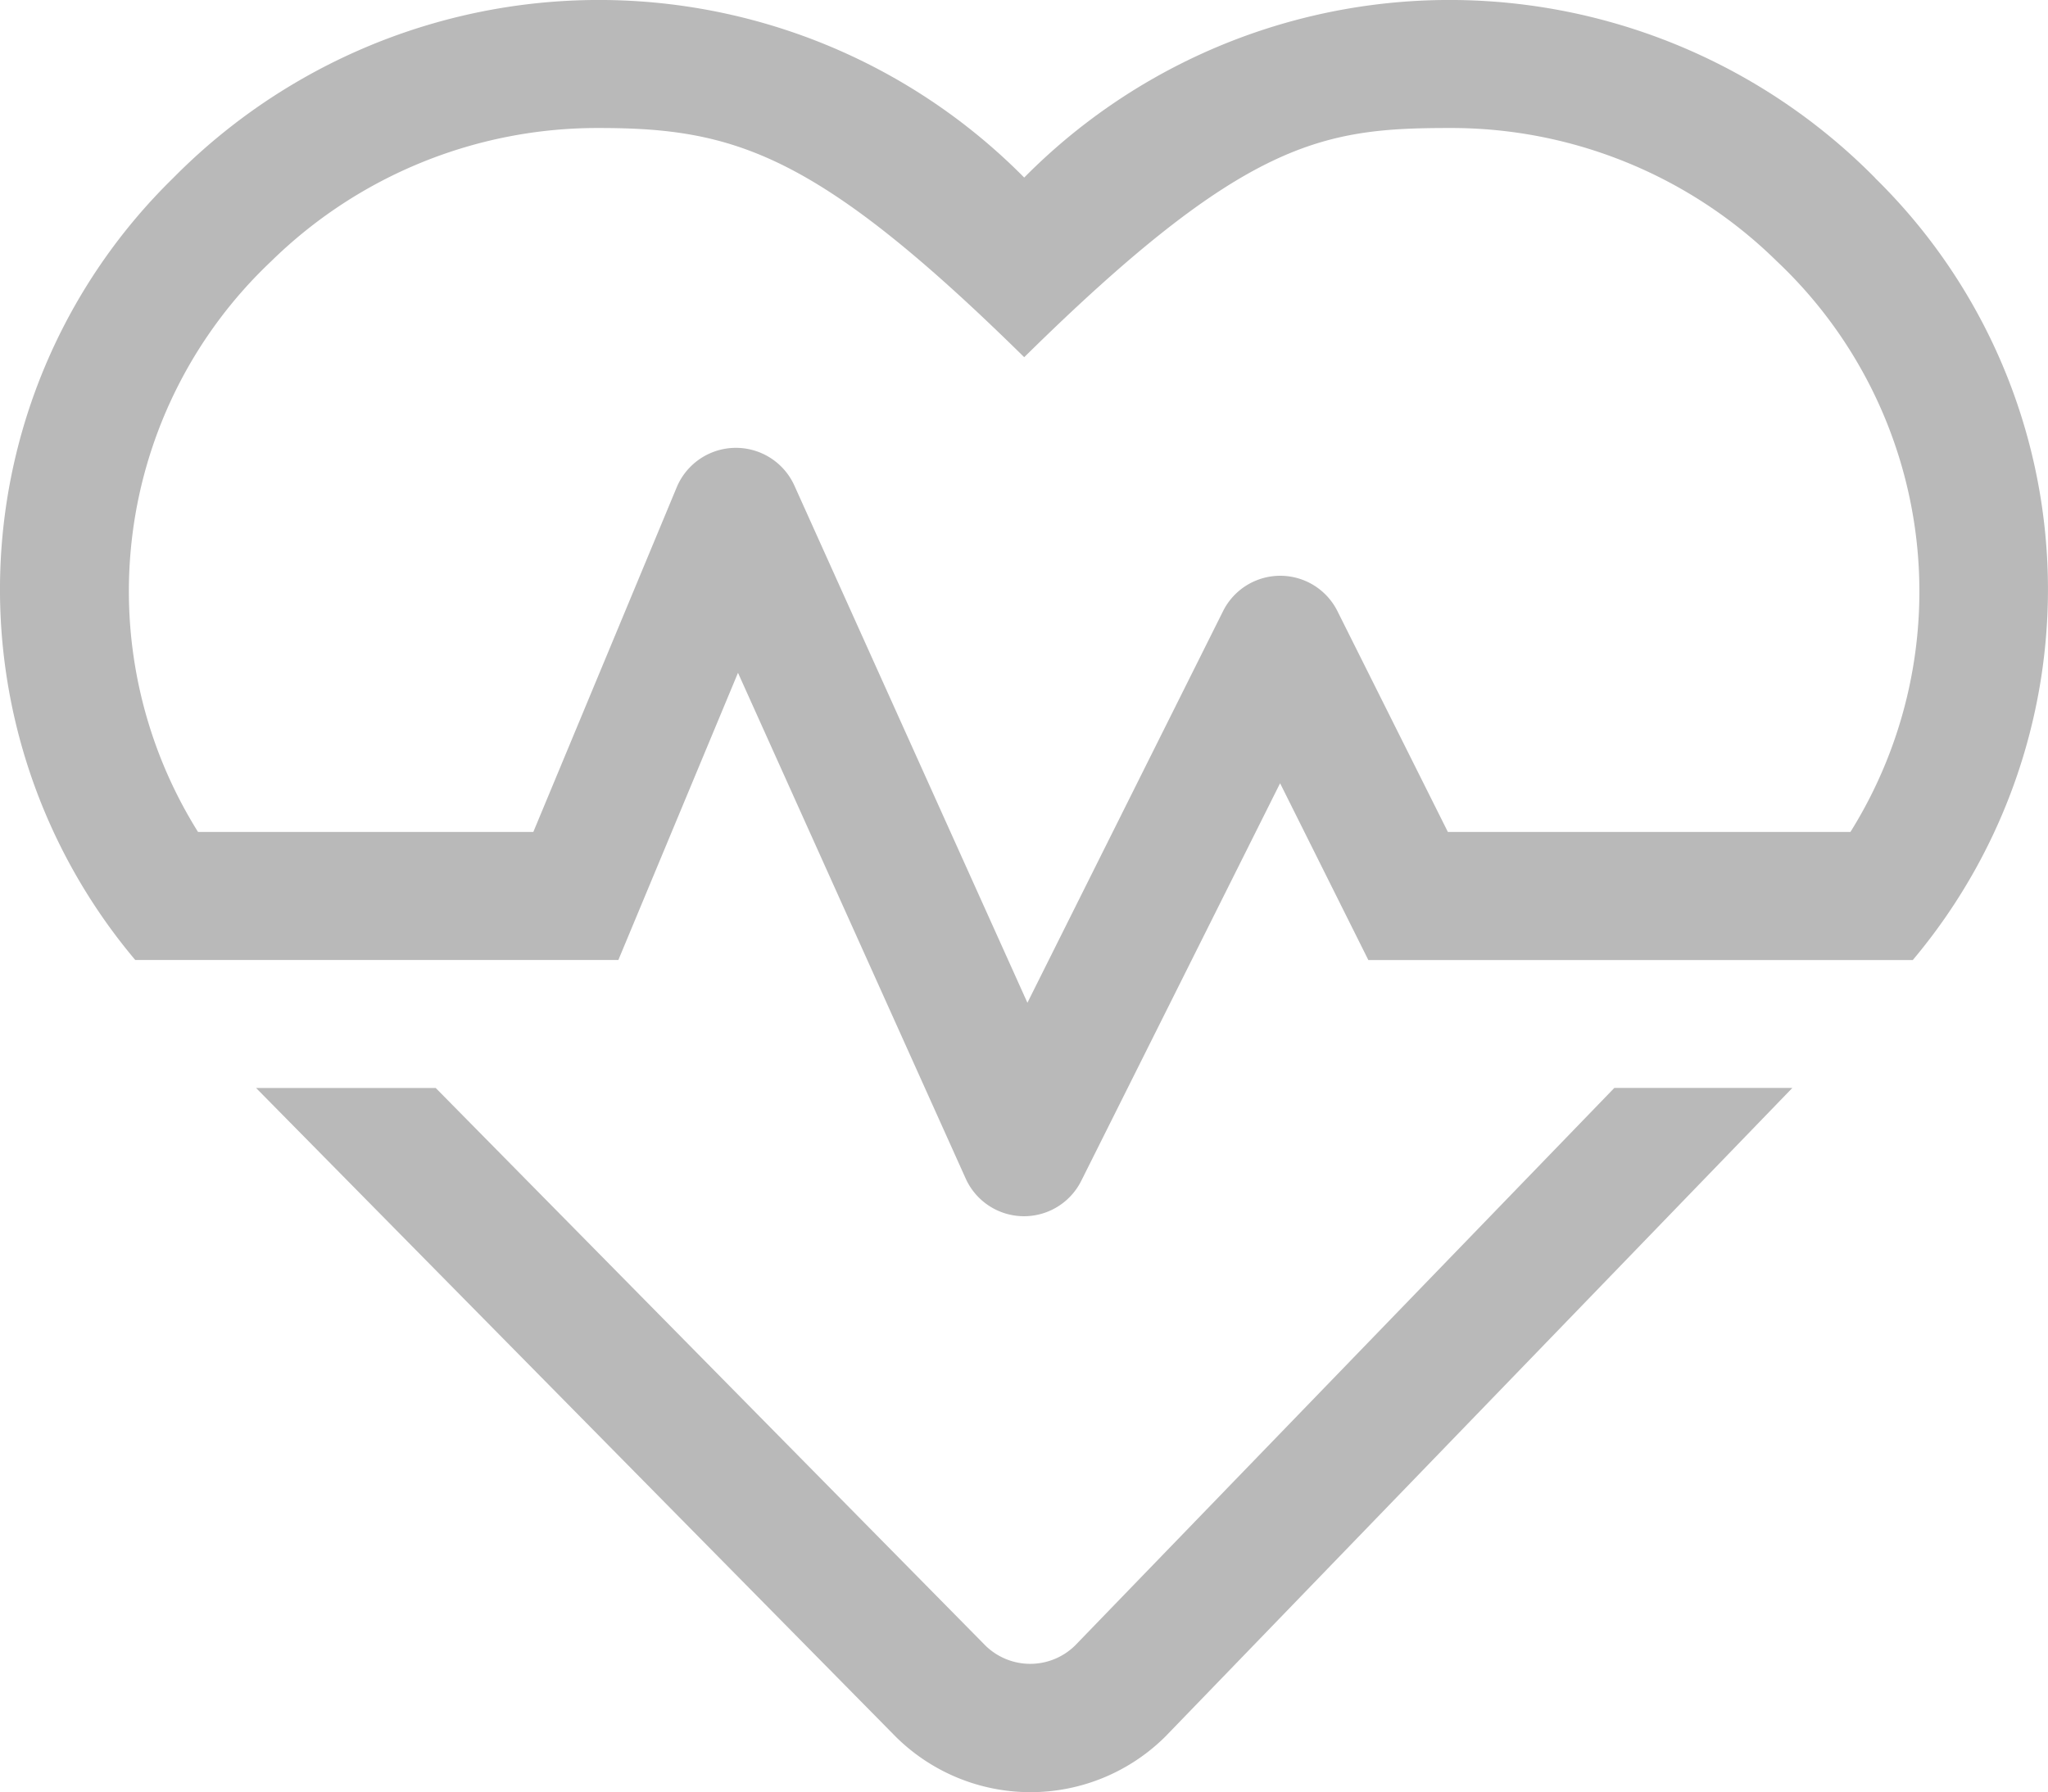
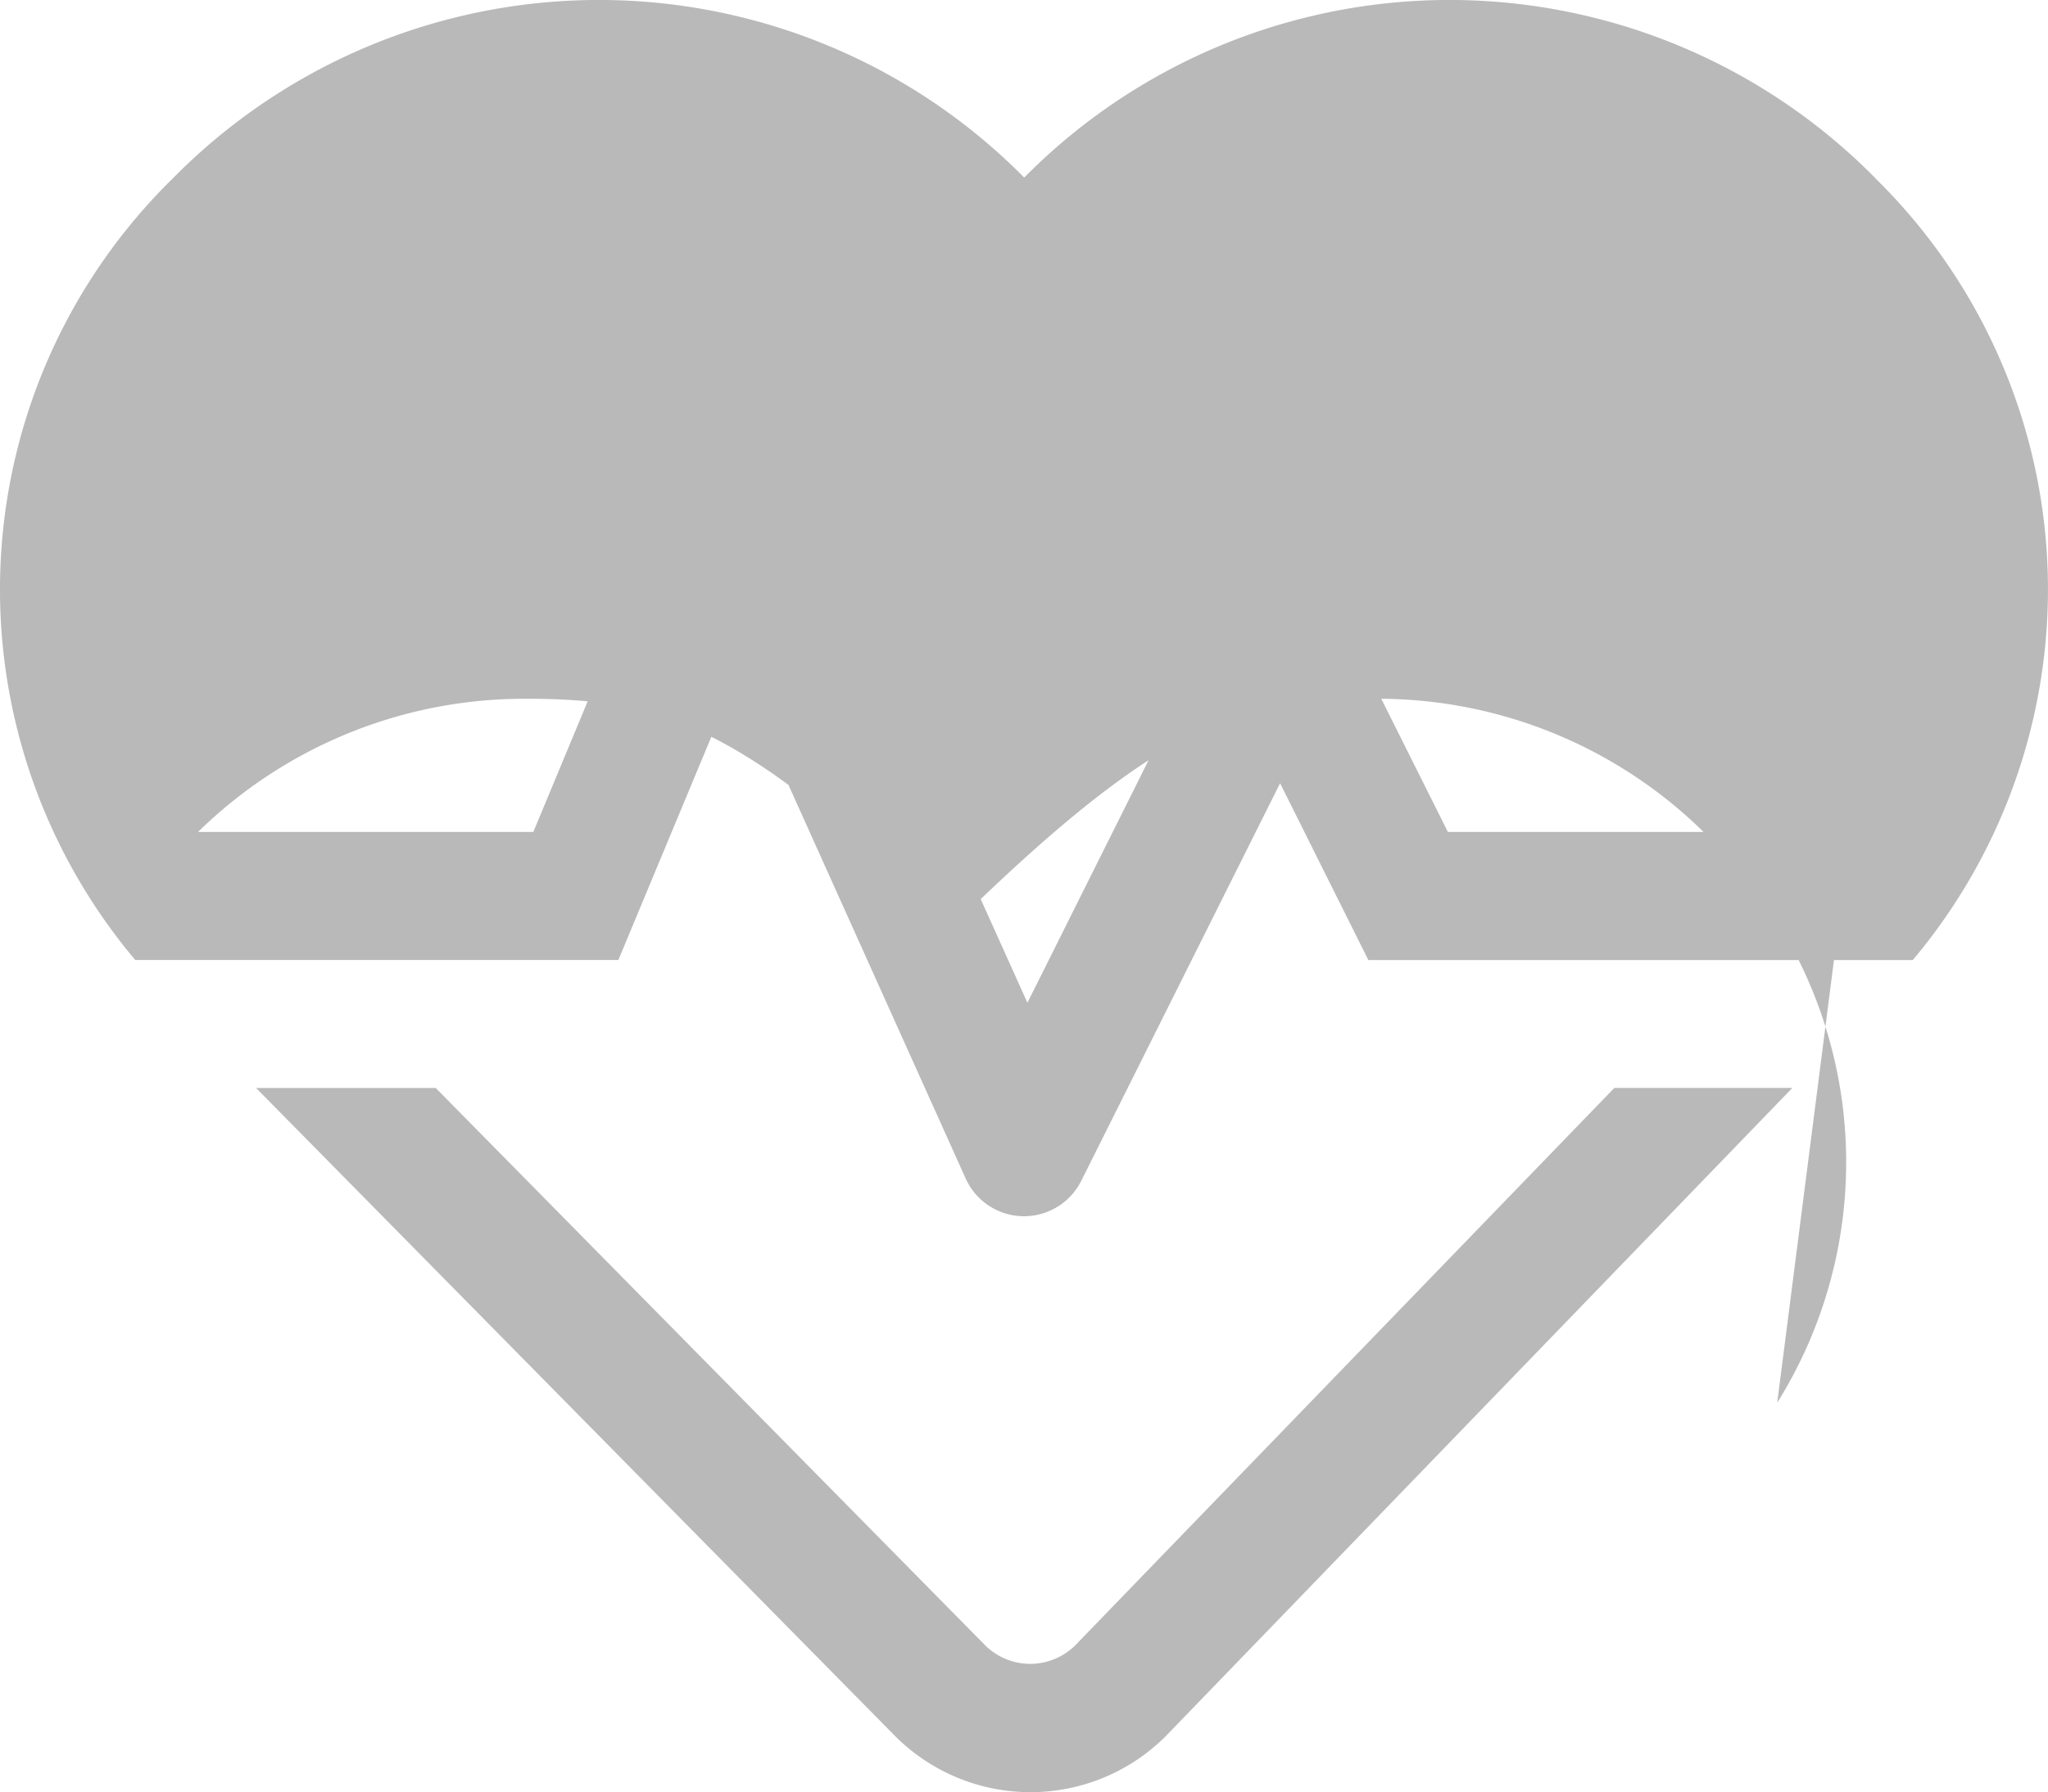
<svg xmlns="http://www.w3.org/2000/svg" width="44.085" height="38.585" viewBox="0 0 44.085 38.585">
-   <path id="health" d="M40.365,35.832a12.871,12.871,0,0,0-18.318-.009,12.871,12.871,0,0,0-18.318.009,12.387,12.387,0,0,0-.818,16.837h10.4l2.575-6.183,4.9,10.886a1.377,1.377,0,0,0,2.489.052l4.28-8.56,1.9,3.807H41.174a12.4,12.4,0,0,0-.81-16.837Zm-.534,14.081H31.167L28.79,45.159a1.376,1.376,0,0,0-2.463,0L22.116,53.59,17.1,42.455a1.381,1.381,0,0,0-2.532.034L11.48,49.913H4.263A9.769,9.769,0,0,1,5.839,37.624a10.029,10.029,0,0,1,7.053-2.868c2.919,0,4.694.543,9.155,4.935,4.737-4.668,6.416-4.935,9.155-4.935a9.994,9.994,0,0,1,7.045,2.868,9.772,9.772,0,0,1,1.585,12.289ZM23.141,67.43a1.378,1.378,0,0,1-1.929,0L9.379,55.425H5.512L19.282,69.393a4.119,4.119,0,0,0,5.8,0l13.5-13.969H34.75Z" transform="translate(0 -32)" fill="#b9b9b9" />
+   <path id="health" d="M40.365,35.832a12.871,12.871,0,0,0-18.318-.009,12.871,12.871,0,0,0-18.318.009,12.387,12.387,0,0,0-.818,16.837h10.4l2.575-6.183,4.9,10.886a1.377,1.377,0,0,0,2.489.052l4.28-8.56,1.9,3.807H41.174a12.4,12.4,0,0,0-.81-16.837Zm-.534,14.081H31.167L28.79,45.159a1.376,1.376,0,0,0-2.463,0L22.116,53.59,17.1,42.455a1.381,1.381,0,0,0-2.532.034L11.48,49.913H4.263a10.029,10.029,0,0,1,7.053-2.868c2.919,0,4.694.543,9.155,4.935,4.737-4.668,6.416-4.935,9.155-4.935a9.994,9.994,0,0,1,7.045,2.868,9.772,9.772,0,0,1,1.585,12.289ZM23.141,67.43a1.378,1.378,0,0,1-1.929,0L9.379,55.425H5.512L19.282,69.393a4.119,4.119,0,0,0,5.8,0l13.5-13.969H34.75Z" transform="translate(0 -32)" fill="#b9b9b9" />
</svg>